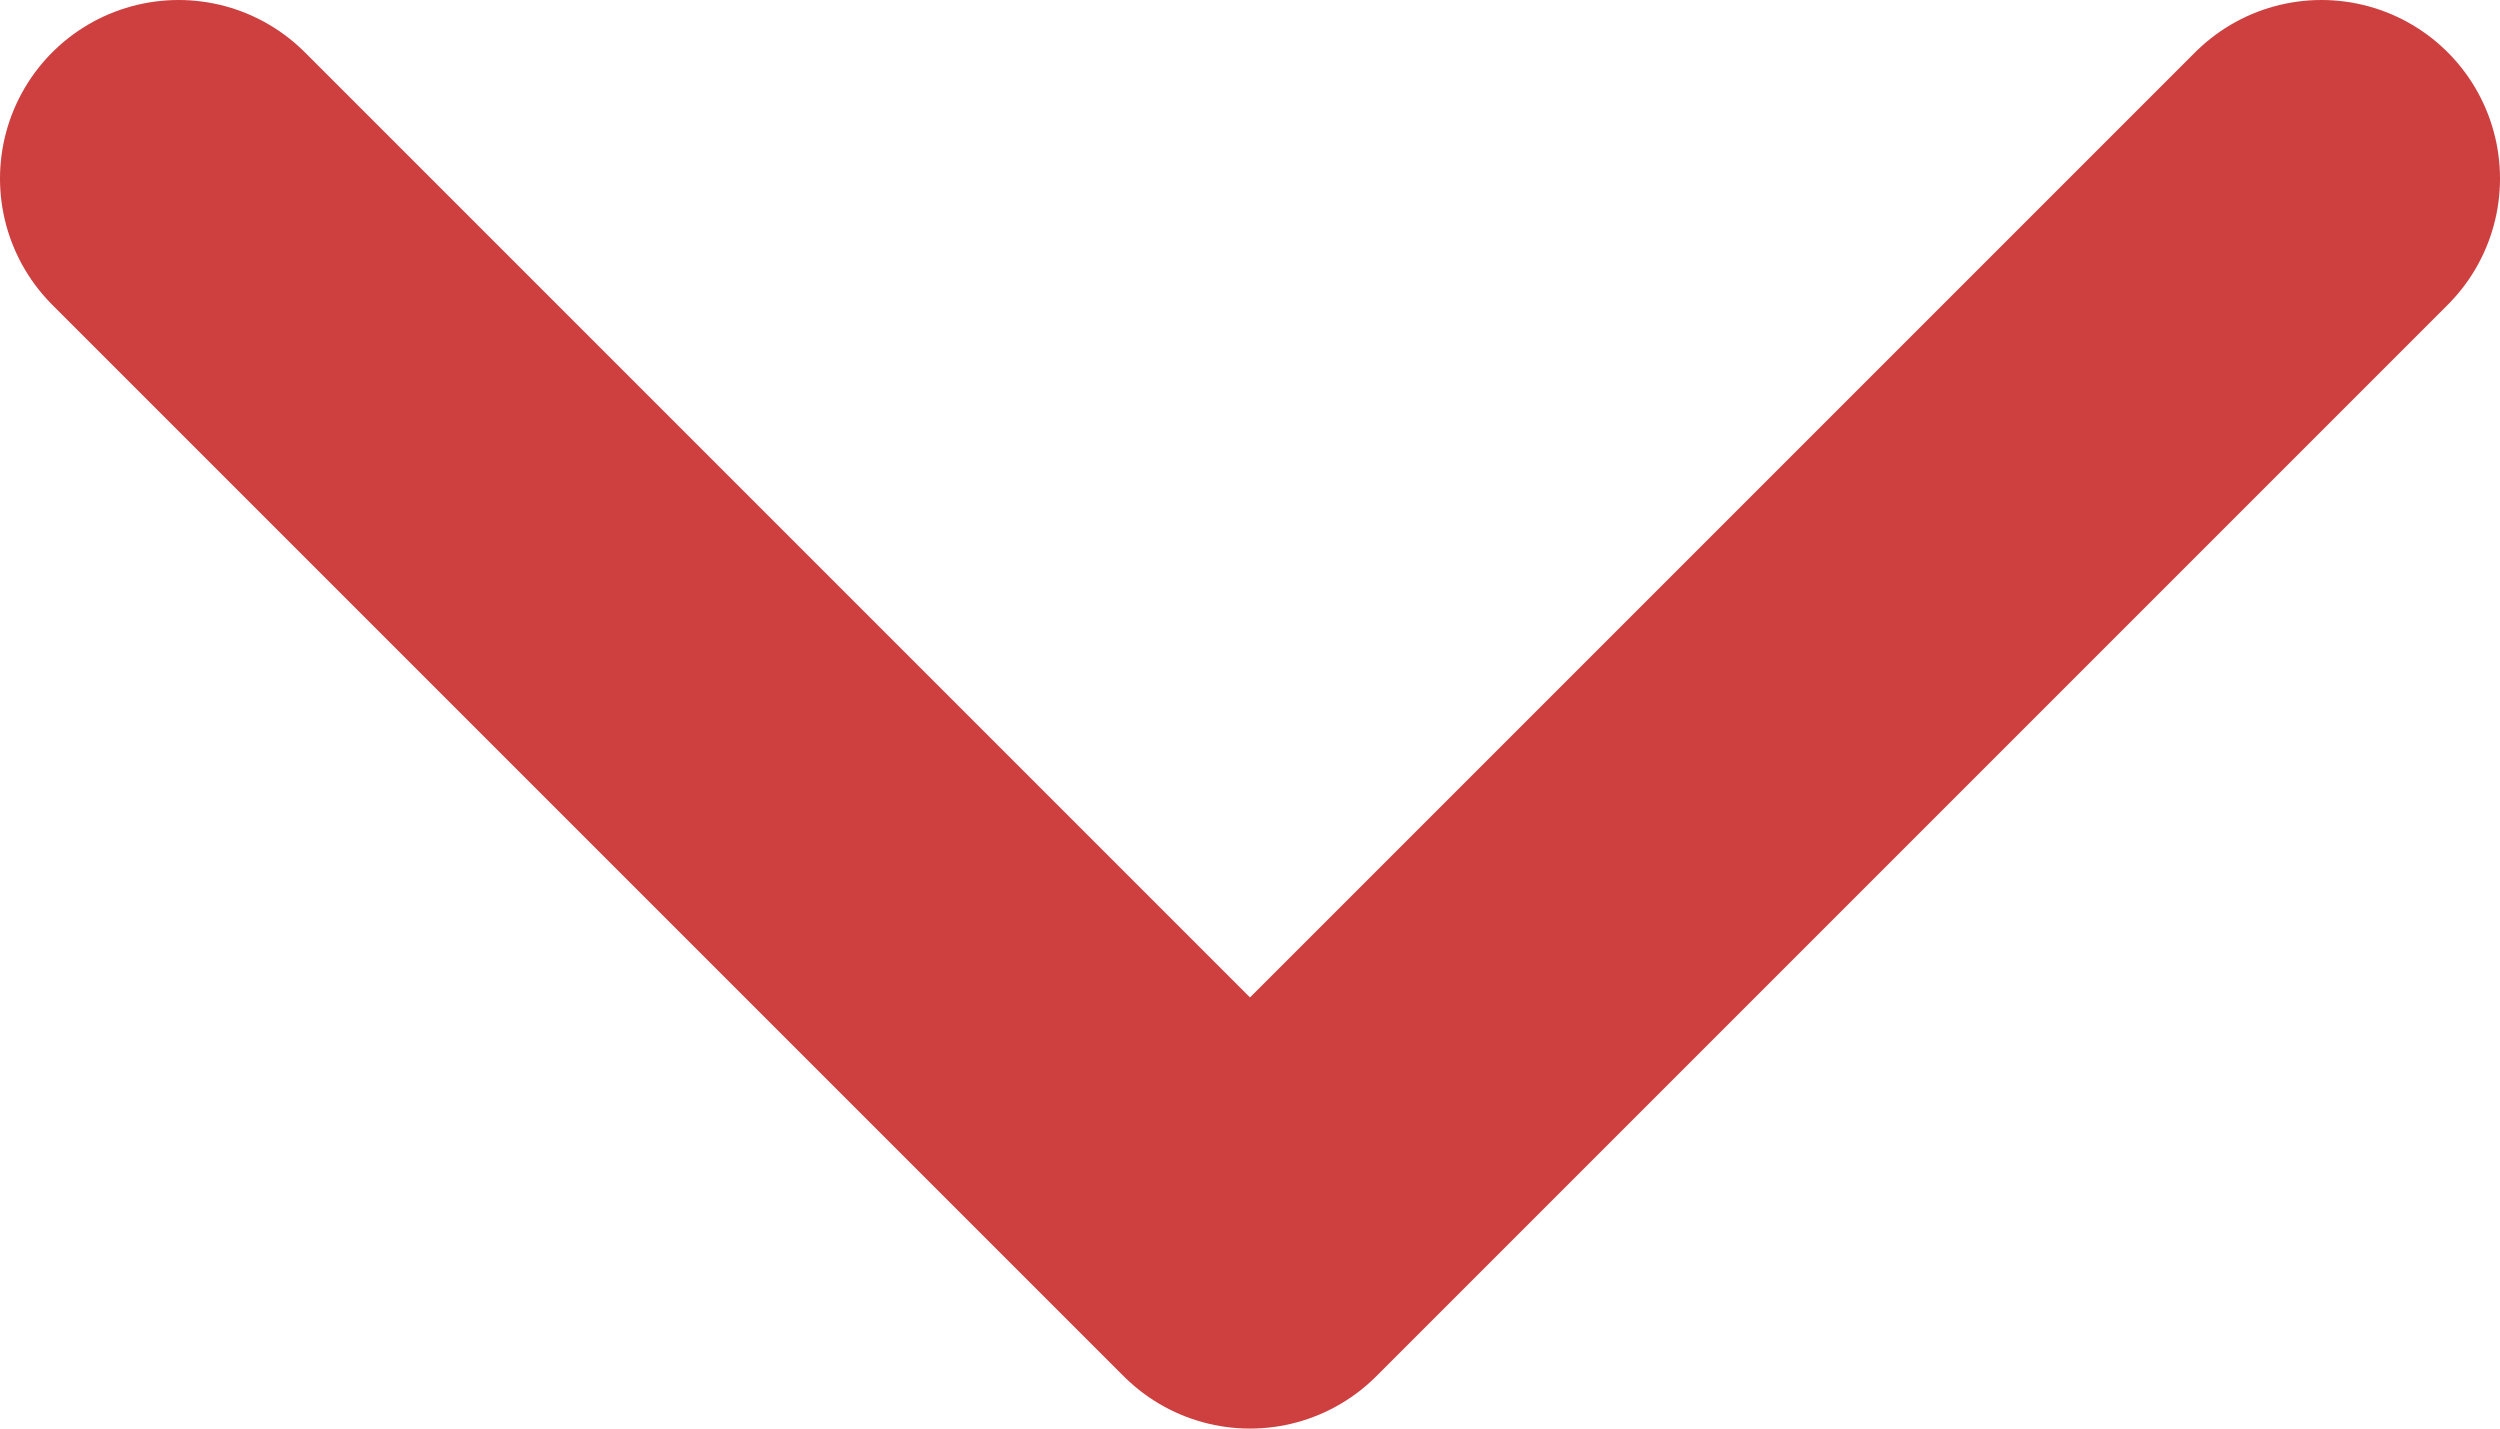
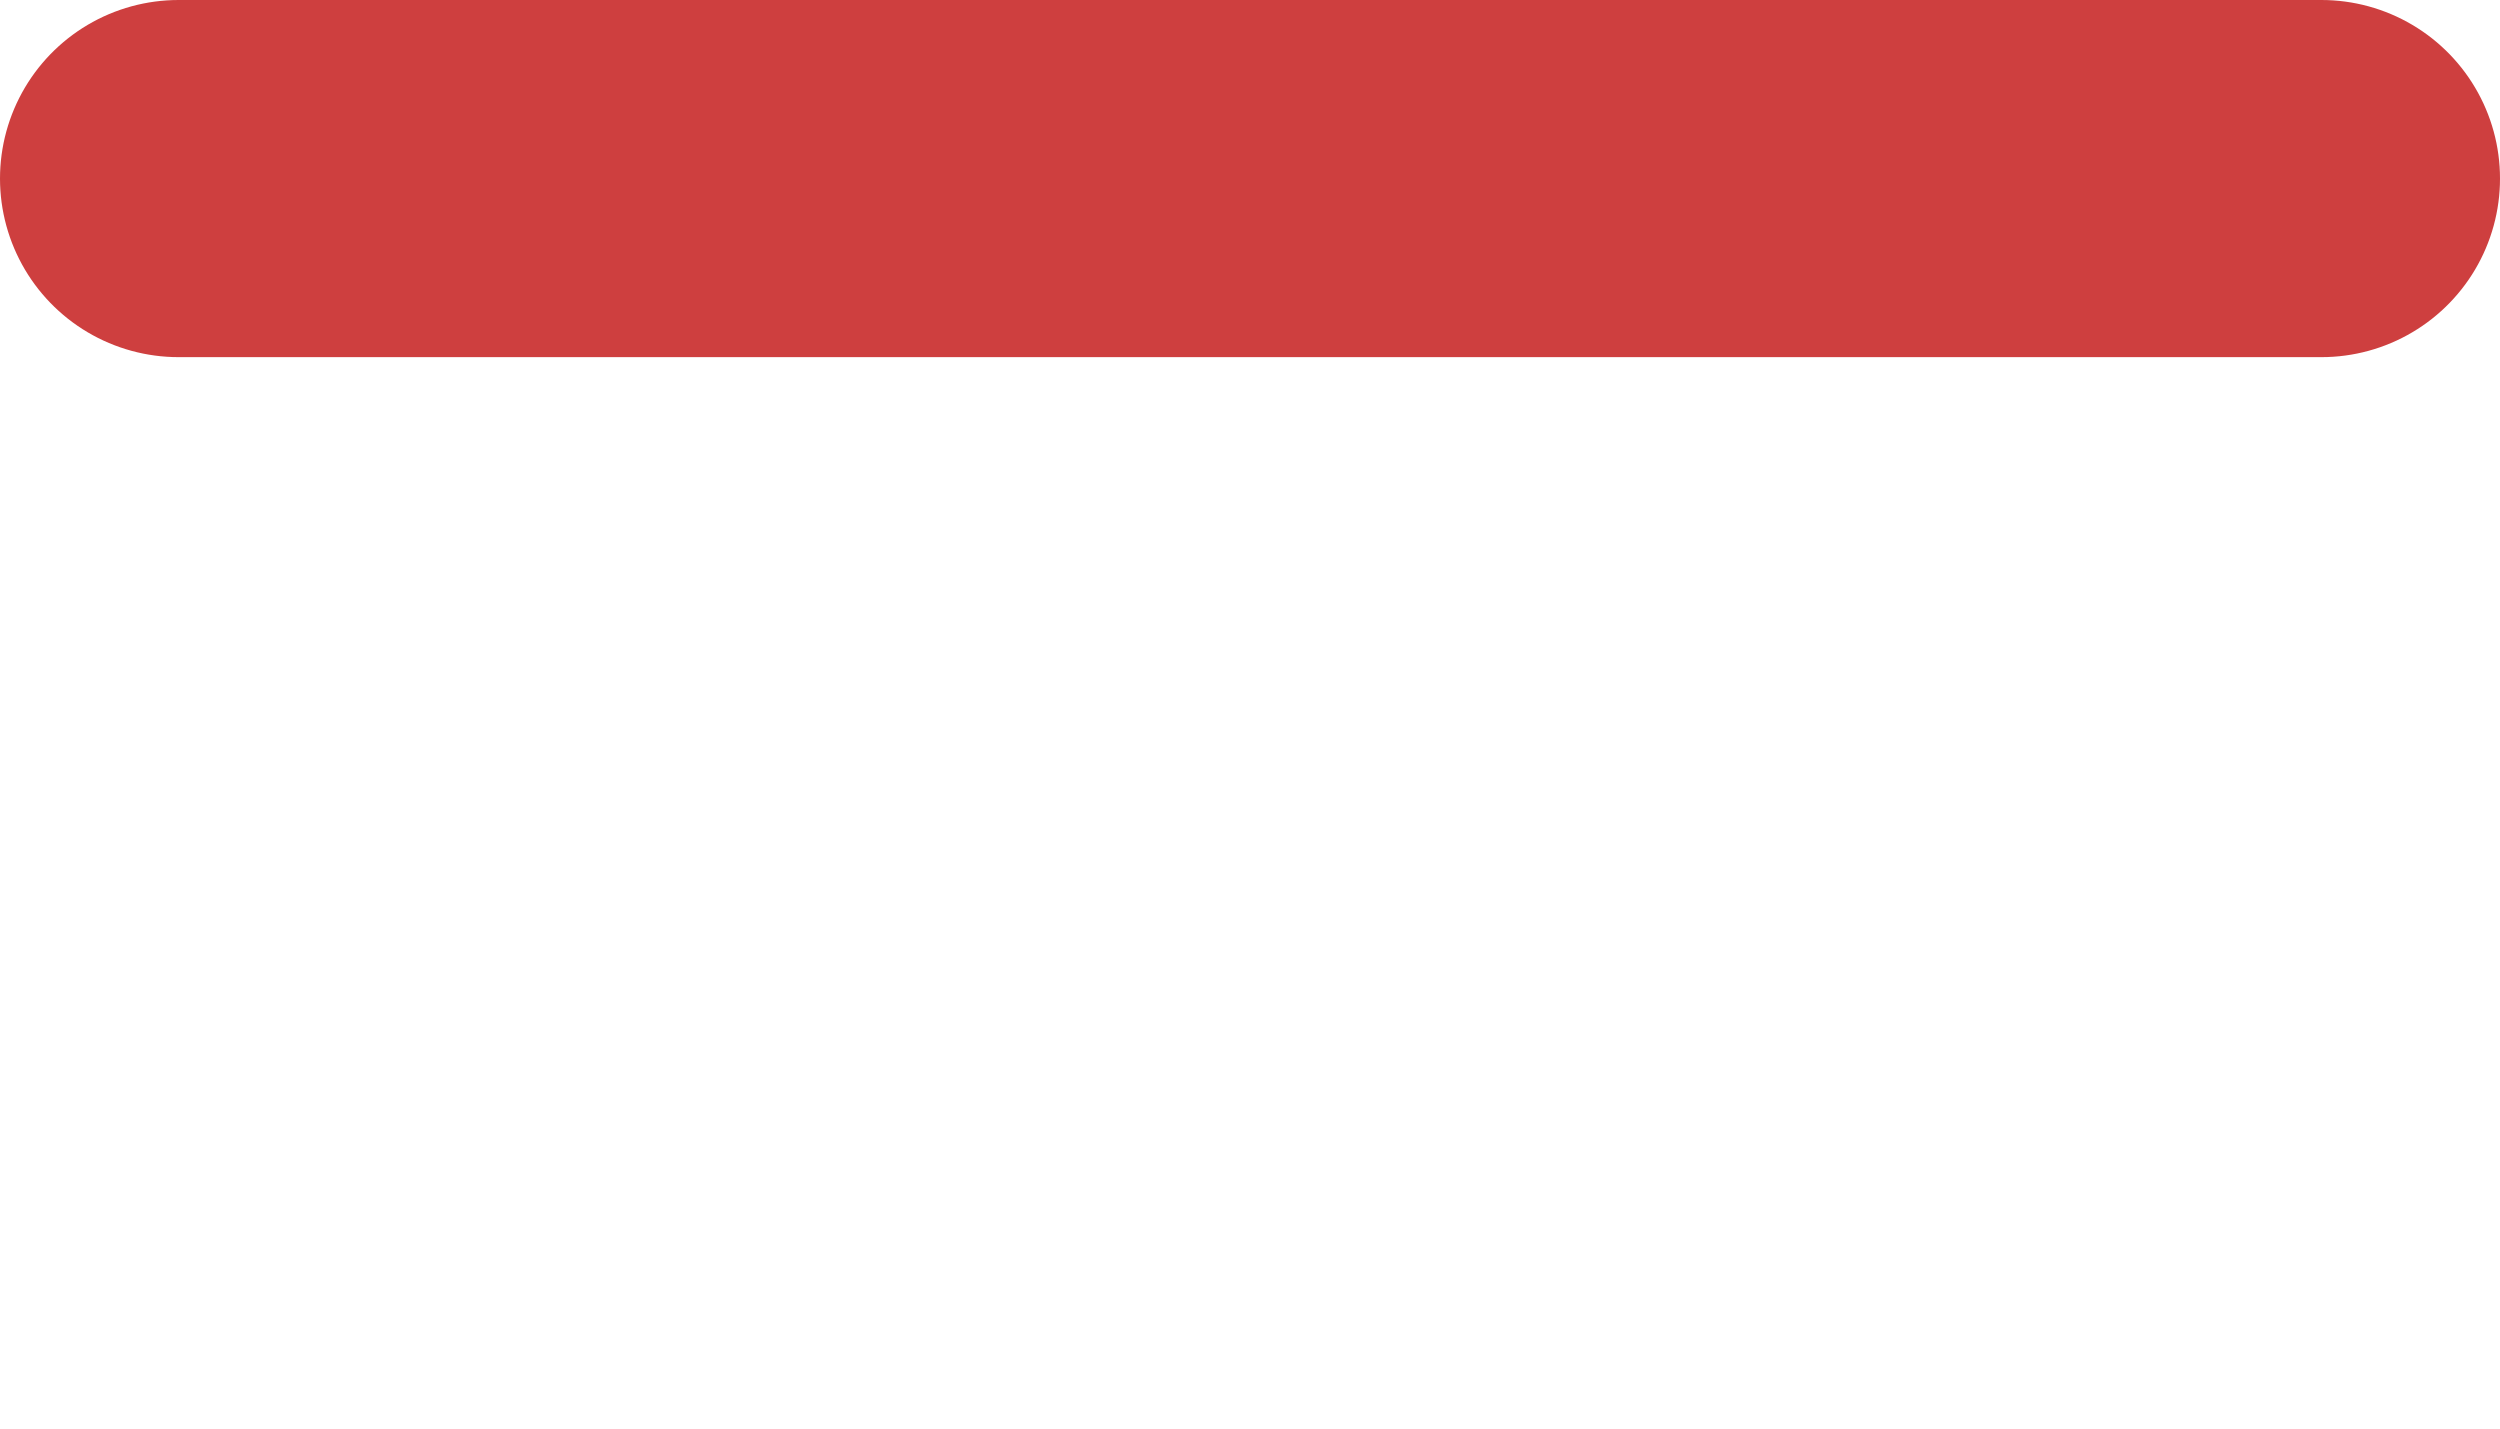
<svg xmlns="http://www.w3.org/2000/svg" width="14" height="8" viewBox="0 0 14 8" fill="none">
-   <path d="M1 1L7 7L13 1" stroke="#CE3F3F" stroke-width="2" stroke-linecap="round" stroke-linejoin="round" />
+   <path d="M1 1L13 1" stroke="#CE3F3F" stroke-width="2" stroke-linecap="round" stroke-linejoin="round" />
</svg>